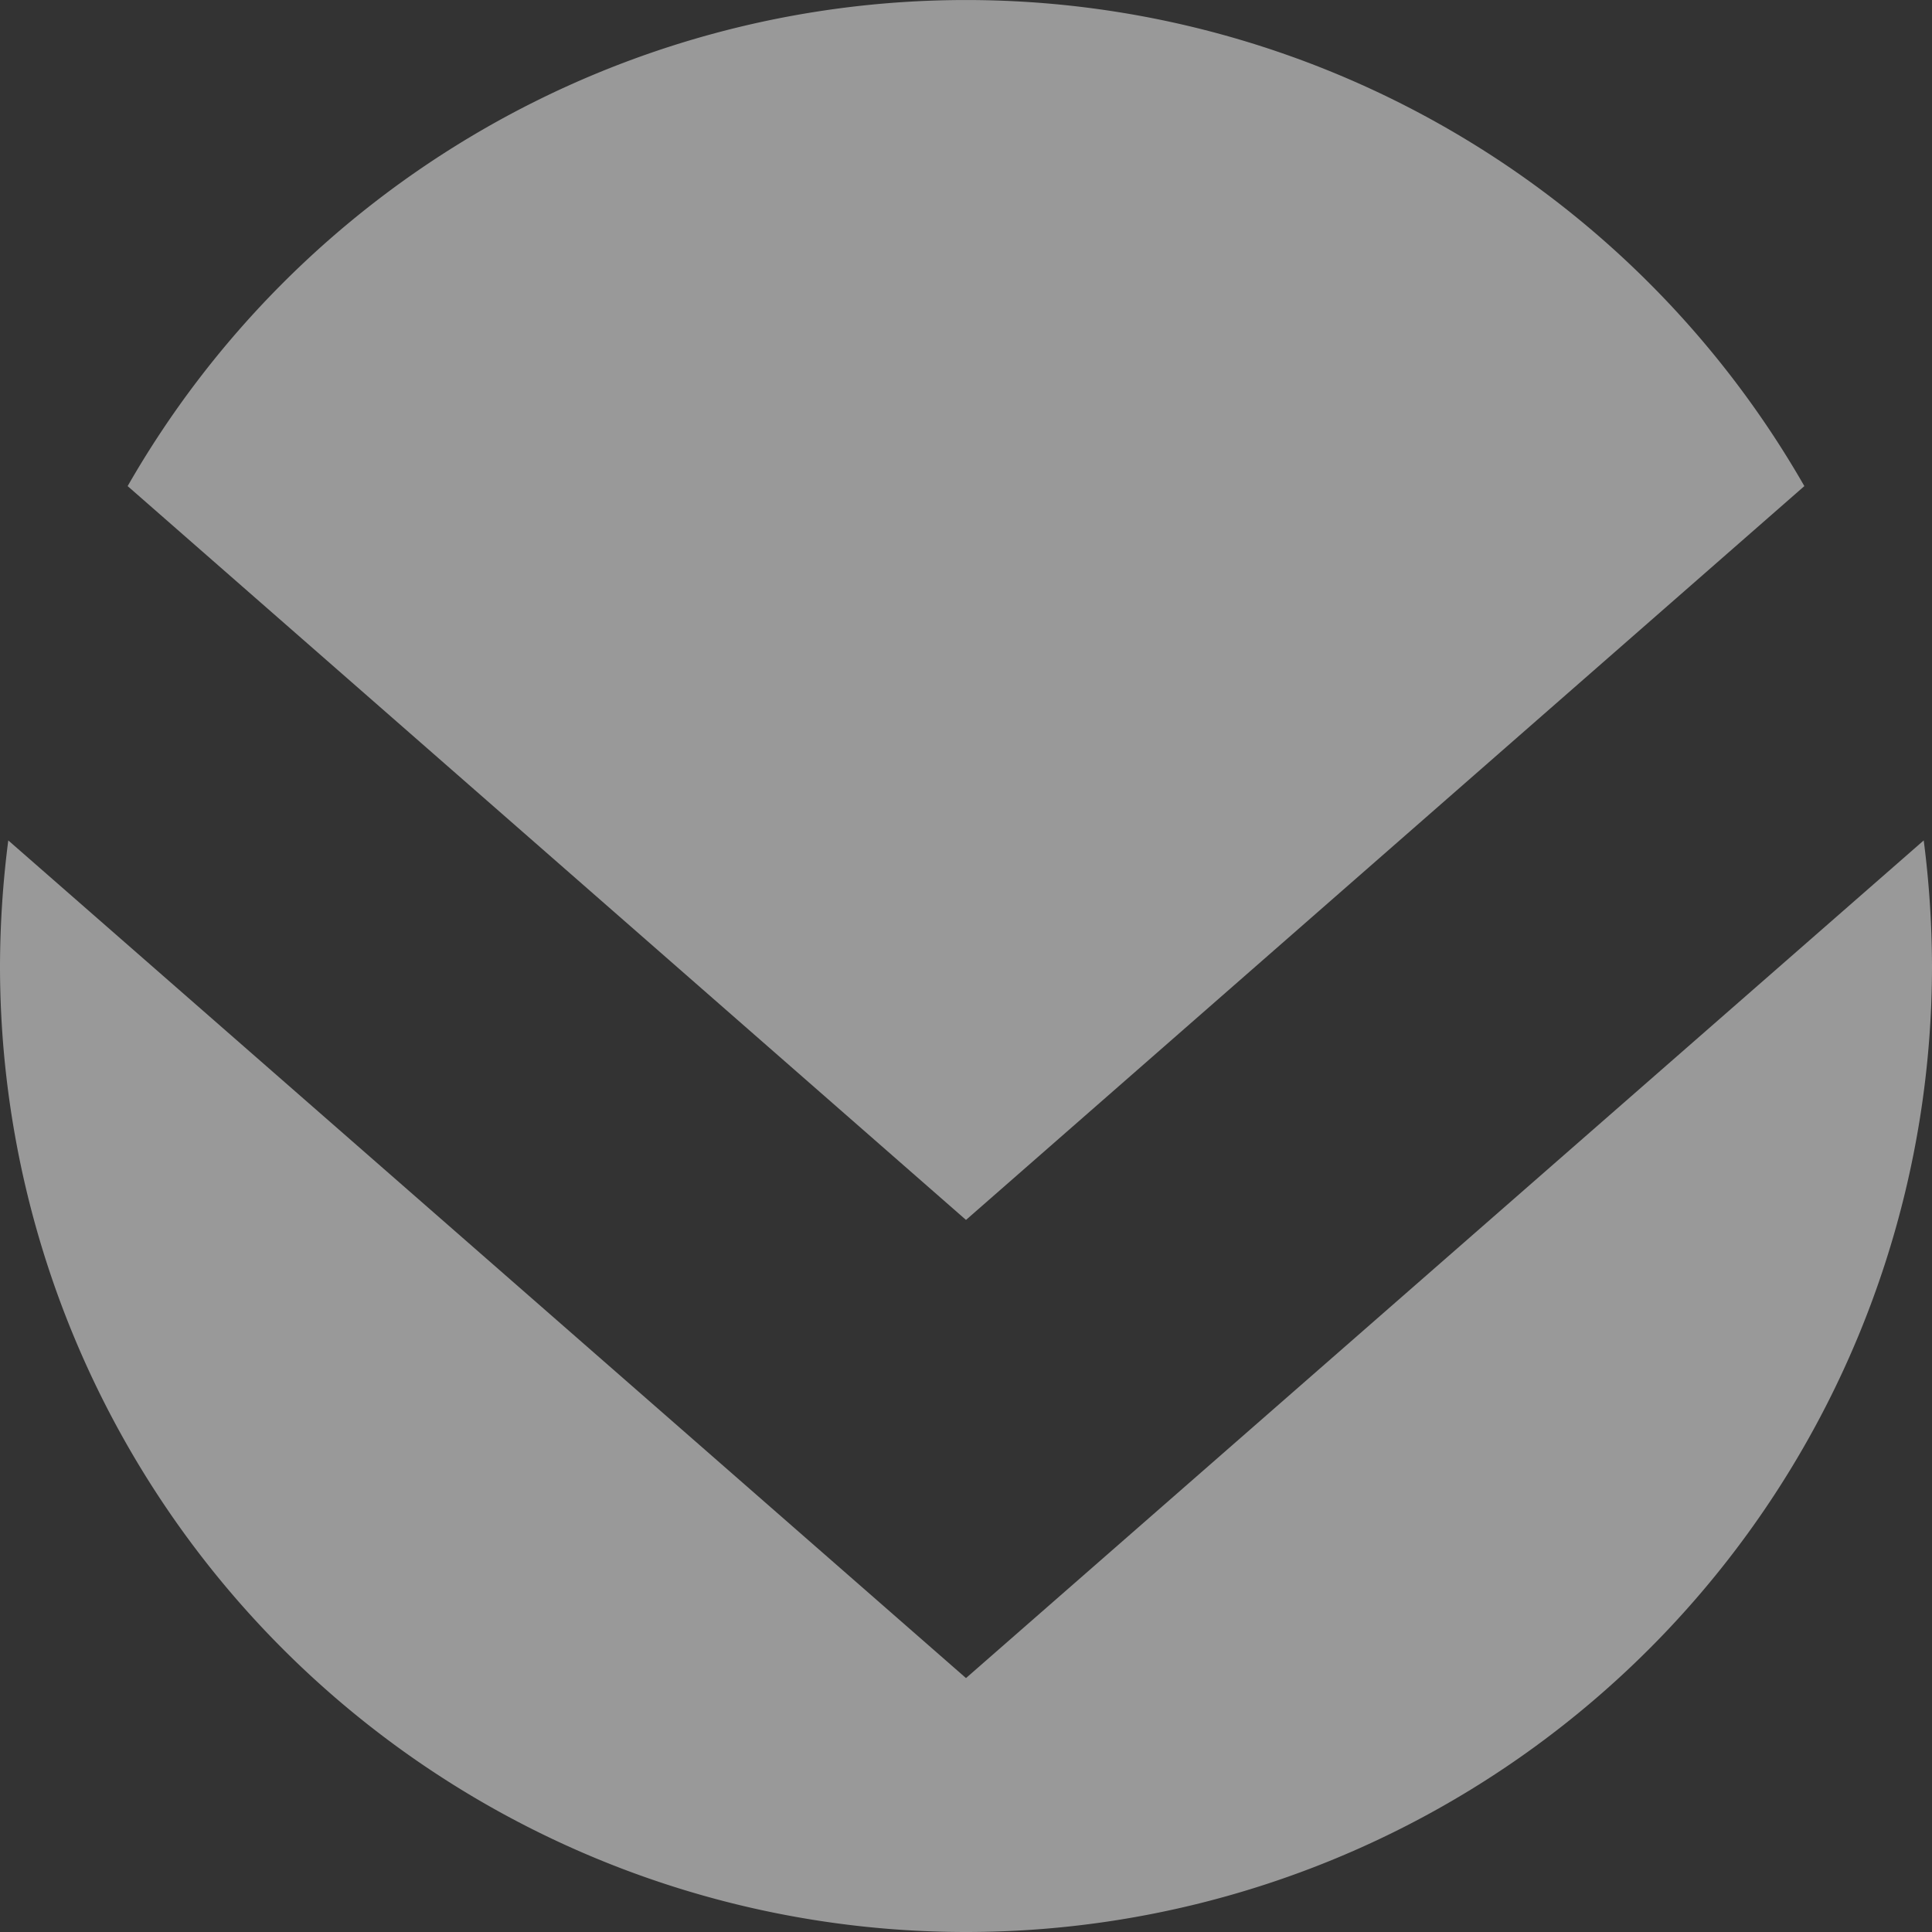
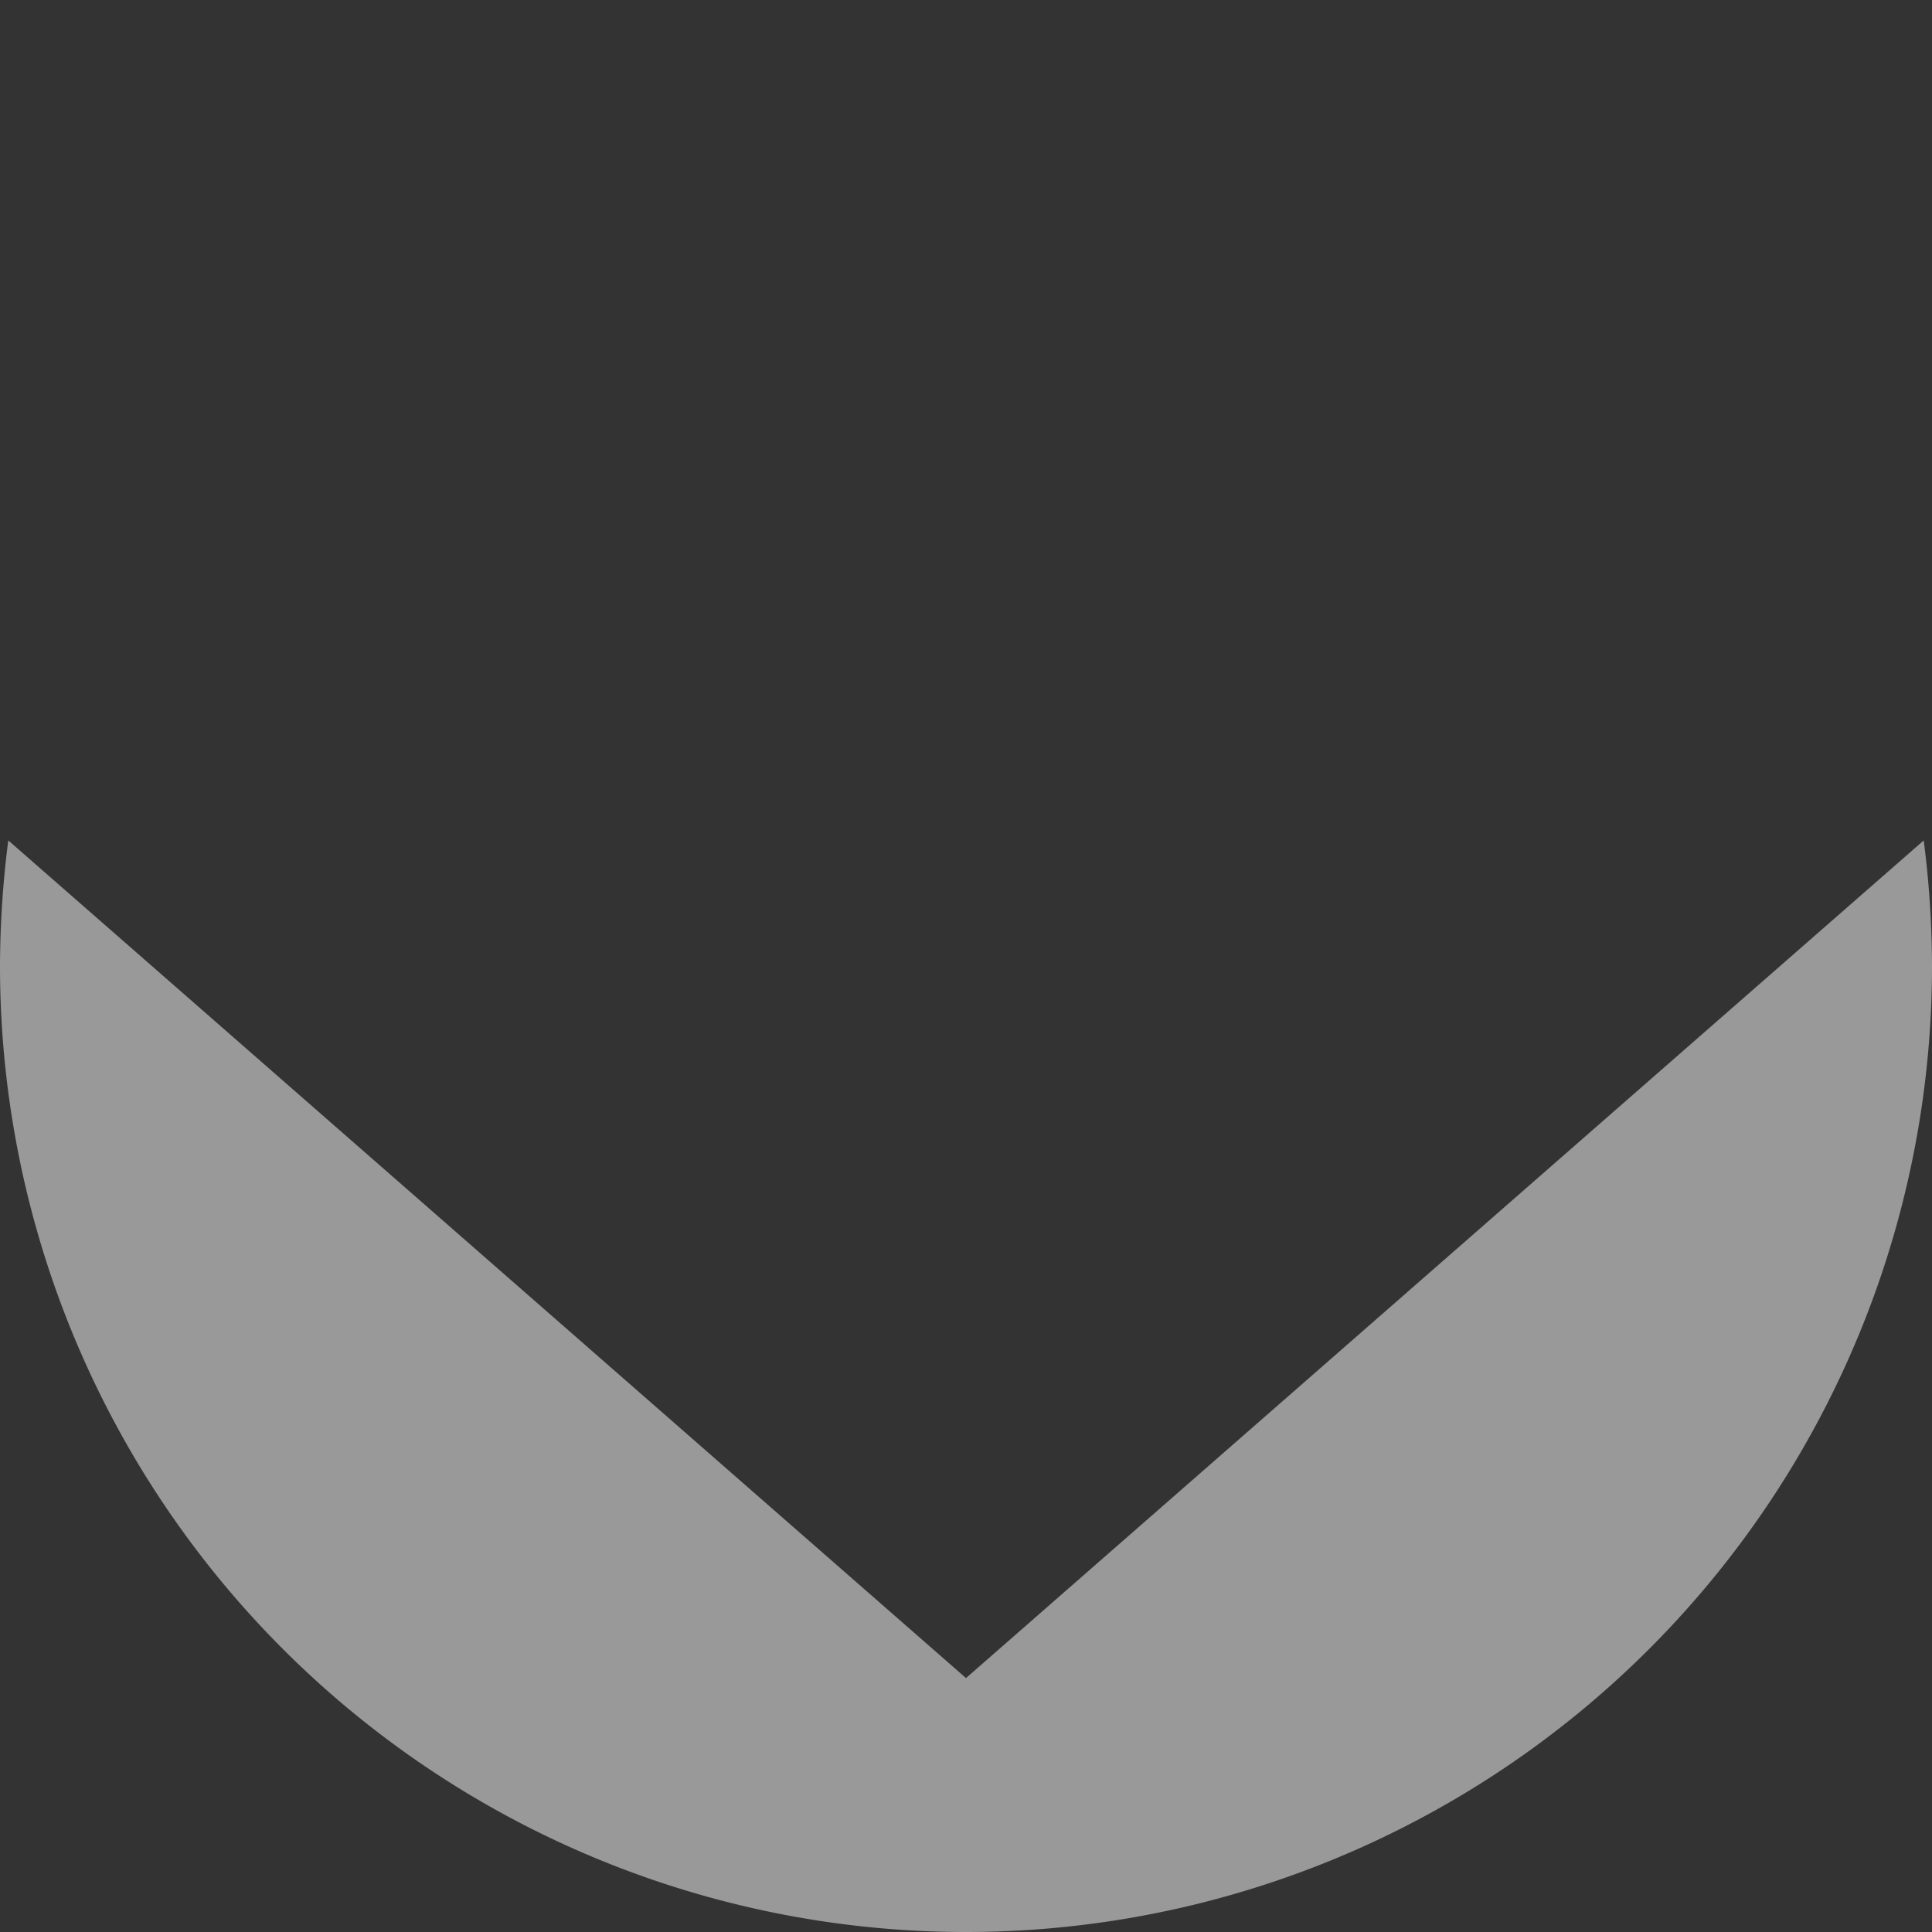
<svg xmlns="http://www.w3.org/2000/svg" viewBox="0 0 56 56">
  <rect x="0" y="0" width="56" height="56" fill="#333333" stroke="none" />
  <defs>
    <style>.cls-1{isolation:isolate;}.cls-2{opacity:0.5;mix-blend-mode:difference;}.cls-3{fill:#fff;}</style>
  </defs>
  <g class="cls-1">
    <g id="レイヤー_2" data-name="レイヤー 2">
      <g id="レイヤー_1-2" data-name="レイヤー 1">
        <g class="cls-2">
-           <path class="cls-3" d="M28,35.36,52.3,14.09a28,28,0,0,0-48.6,0Z" />
          <path class="cls-3" d="M28,48.64.24,24.36A29,29,0,0,0,0,28a28,28,0,0,0,56,0,29,29,0,0,0-.24-3.64Z" />
        </g>
      </g>
    </g>
  </g>
</svg>